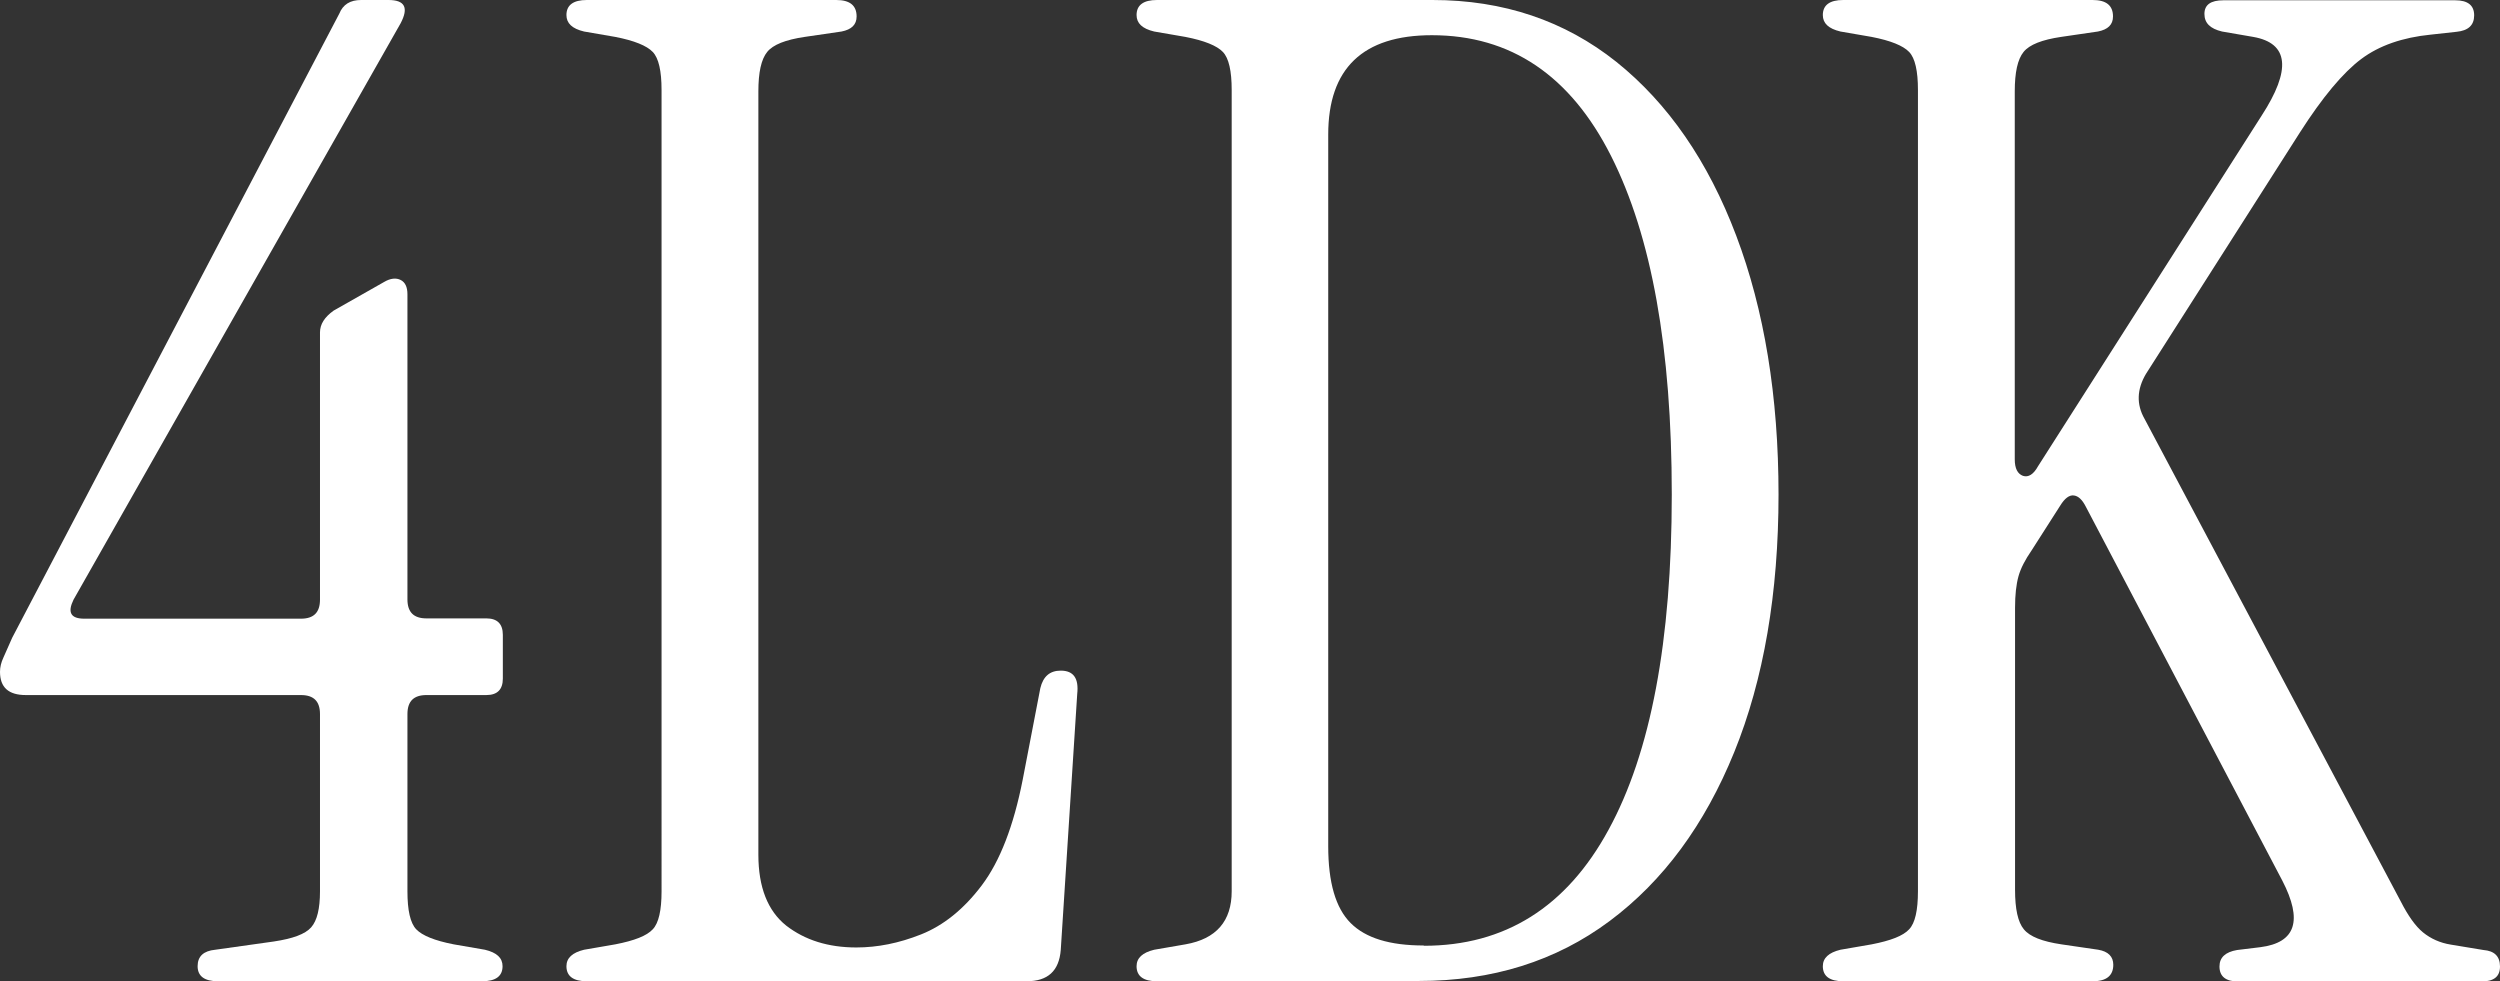
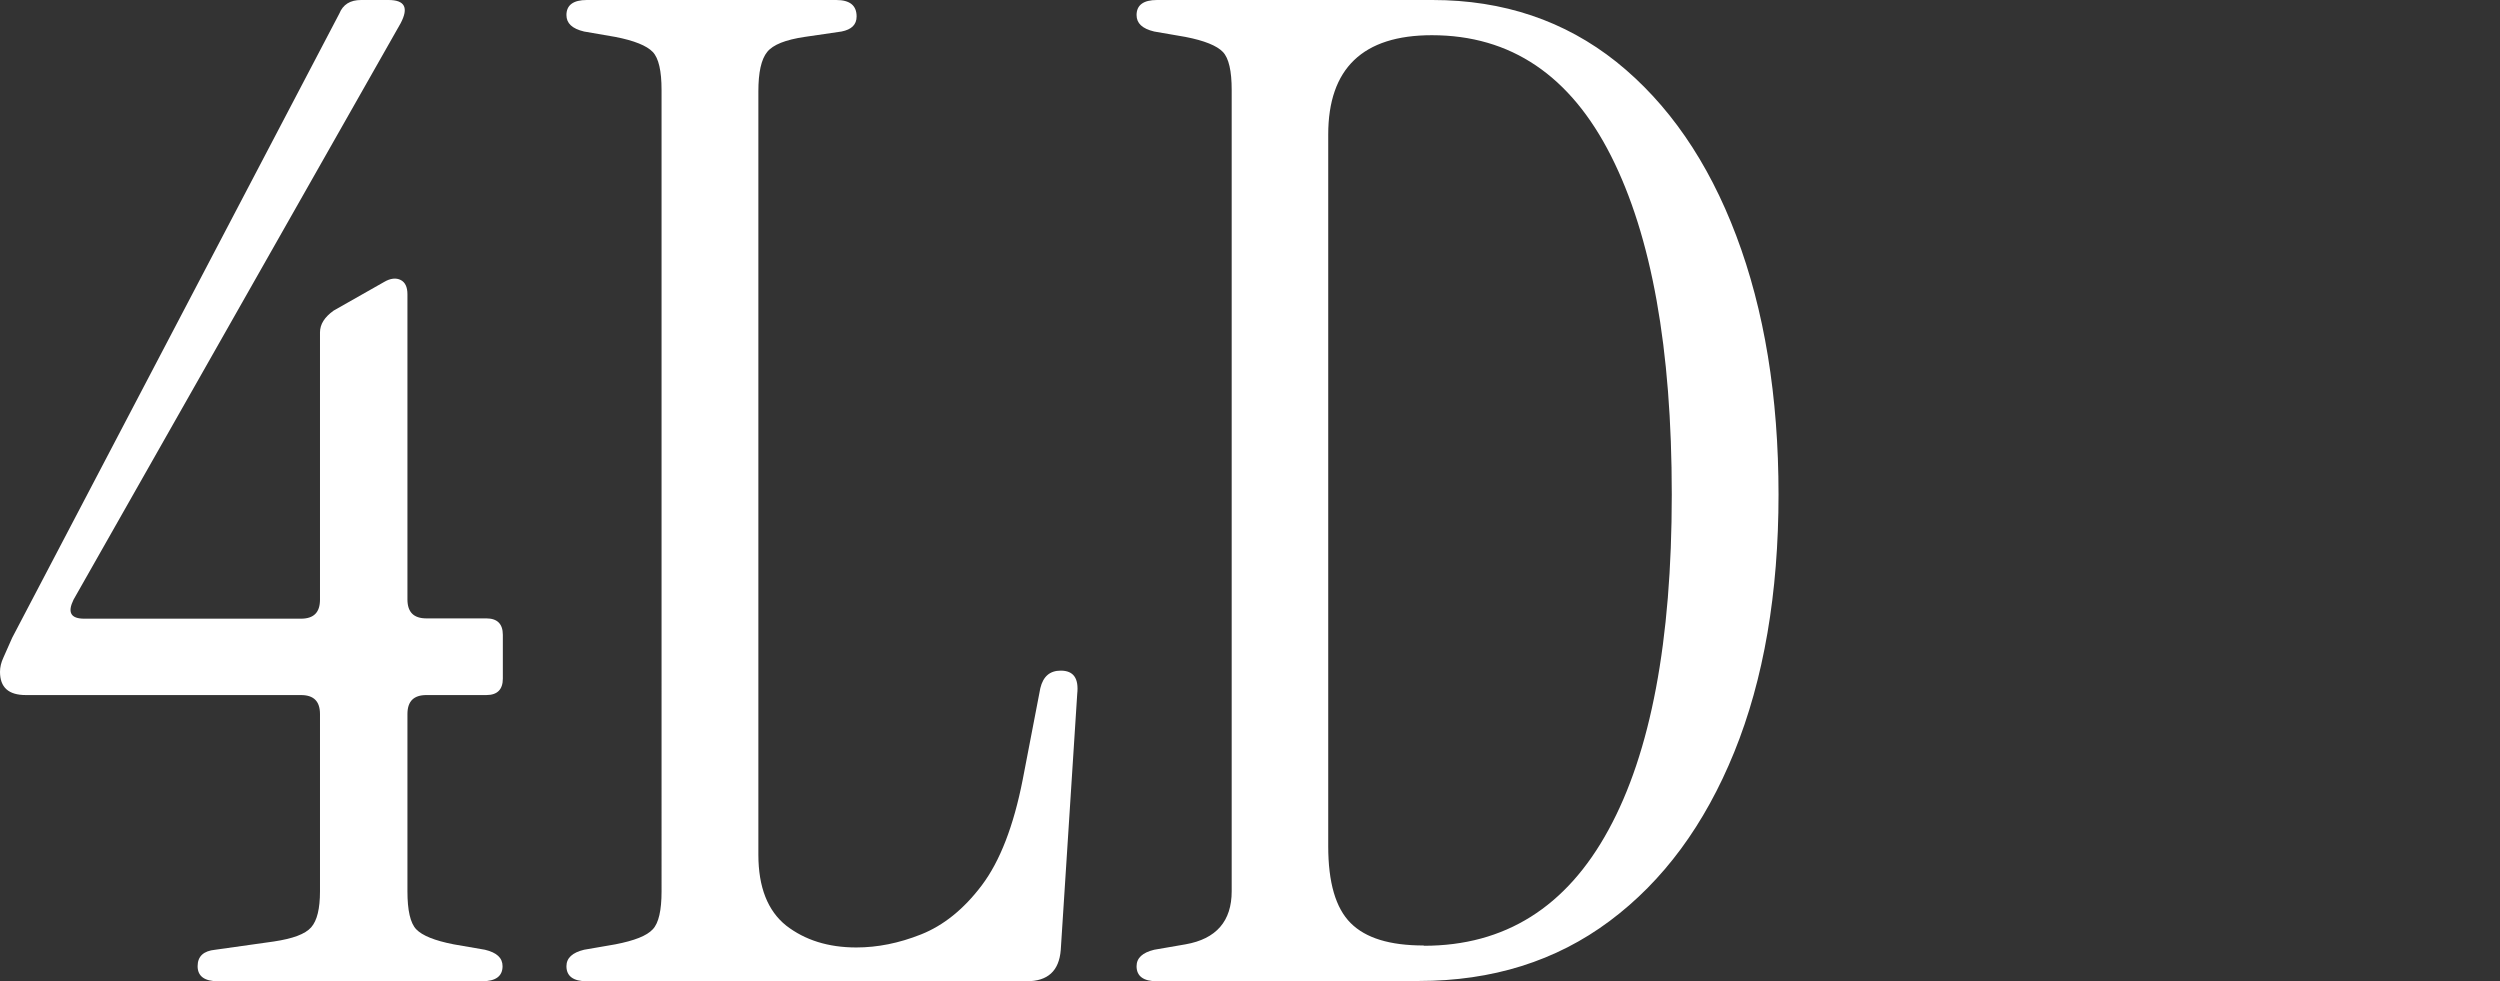
<svg xmlns="http://www.w3.org/2000/svg" id="_レイヤー_2" data-name="レイヤー 2" viewBox="0 0 88.05 34.56">
  <rect x="0" y="0" width="88.05" height="34.56" fill="#333333" stroke="none" />
  <defs>
    <style>
      .cls-1 {
        fill: #fff;
      }
    </style>
  </defs>
  <g id="_文字" data-name="文字">
    <g>
      <path class="cls-1" d="M7.68,34.56c-.48,0-.72-.18-.72-.53s.21-.54.62-.58l2.06-.29c.67-.1,1.11-.26,1.32-.5.21-.24.31-.66.31-1.27v-6.24c0-.45-.22-.67-.67-.67H.91c-.61,0-.91-.27-.91-.82,0-.16.04-.33.12-.5.08-.18.18-.41.31-.7L11.95.48c.13-.32.38-.48.77-.48h.96c.58,0,.72.27.43.82L2.59,21.12c-.22.45-.1.67.38.67h7.63c.45,0,.67-.22.67-.67v-9.41c0-.29.16-.54.48-.77l1.78-1.01c.22-.13.42-.15.58-.07.16.08.24.25.24.5v10.75c0,.45.22.67.67.67h2.11c.38,0,.58.19.58.58v1.54c0,.38-.19.58-.58.58h-2.11c-.45,0-.67.22-.67.67v6.24c0,.67.1,1.12.31,1.34.21.22.65.4,1.32.53l1.1.19c.42.1.62.29.62.58,0,.35-.24.53-.72.53H7.68Z" />
      <path class="cls-1" d="M20.67,34.56c-.48,0-.72-.18-.72-.53,0-.29.21-.48.62-.58l1.1-.19c.67-.13,1.11-.3,1.32-.53.21-.22.31-.67.31-1.34V3.17c0-.67-.1-1.12-.31-1.34-.21-.22-.65-.4-1.32-.53l-1.1-.19c-.42-.1-.62-.29-.62-.58,0-.35.24-.53.72-.53h8.78c.48,0,.72.19.72.58,0,.29-.18.46-.53.53l-1.3.19c-.67.1-1.11.27-1.32.53-.21.26-.31.72-.31,1.39v26.88c0,1.15.33,1.98.98,2.5.66.51,1.48.77,2.47.77.74,0,1.5-.15,2.28-.46s1.5-.88,2.14-1.73c.64-.85,1.12-2.09,1.44-3.72l.62-3.22c.1-.42.34-.62.72-.62.45,0,.64.27.58.82l-.58,9.02c-.06.74-.46,1.1-1.2,1.1h-15.5Z" />
      <path class="cls-1" d="M40.75,34.56c-.48,0-.72-.18-.72-.53,0-.29.21-.48.62-.58l1.1-.19c1.09-.19,1.63-.82,1.63-1.87V3.17c0-.67-.1-1.12-.31-1.34-.21-.22-.65-.4-1.32-.53l-1.1-.19c-.42-.1-.62-.29-.62-.58,0-.35.24-.53.72-.53h9.7c2.5,0,4.66.73,6.48,2.18,1.82,1.46,3.23,3.5,4.22,6.12.99,2.62,1.49,5.66,1.49,9.12s-.52,6.51-1.56,9.07c-1.04,2.56-2.5,4.54-4.39,5.95-1.89,1.41-4.13,2.11-6.72,2.11h-9.22ZM50.15,33.31c2.85,0,5.02-1.36,6.5-4.08,1.49-2.72,2.23-6.66,2.23-11.81s-.71-9.1-2.14-11.93-3.53-4.25-6.31-4.25c-2.43,0-3.65,1.17-3.65,3.5v25.06c0,1.28.26,2.18.79,2.71.53.53,1.38.79,2.57.79Z" />
-       <path class="cls-1" d="M64.92,34.56c-.48,0-.72-.18-.72-.53,0-.29.21-.48.62-.58l1.1-.19c.67-.13,1.11-.3,1.32-.53.21-.22.31-.67.31-1.34V3.17c0-.67-.1-1.12-.31-1.34-.21-.22-.65-.4-1.32-.53l-1.1-.19c-.42-.1-.62-.29-.62-.58,0-.35.24-.53.72-.53h8.78c.48,0,.72.19.72.58,0,.29-.18.46-.53.53l-1.3.19c-.67.1-1.11.27-1.32.53-.21.26-.31.72-.31,1.39v12.96c0,.32.1.51.29.58.19.06.37-.05.53-.34l7.87-12.34c1.06-1.63.96-2.56-.29-2.78l-1.1-.19c-.42-.1-.62-.3-.62-.62s.22-.48.67-.48h8.16c.45,0,.67.18.67.53s-.21.54-.62.58l-.91.1c-.99.1-1.81.38-2.45.86-.64.48-1.36,1.34-2.16,2.59l-5.42,8.5c-.32.54-.34,1.07-.05,1.58l9.02,16.99c.26.51.52.88.79,1.1.27.22.6.37.98.43l1.15.19c.38.03.58.22.58.58s-.22.53-.67.53h-8.54c-.45,0-.67-.18-.67-.53,0-.32.21-.51.62-.58l.82-.1c1.25-.16,1.5-.94.77-2.35l-6.91-13.15c-.13-.26-.27-.39-.43-.41-.16-.02-.32.1-.48.36l-1.01,1.58c-.22.32-.38.62-.46.91s-.12.66-.12,1.1v9.94c0,.67.1,1.14.31,1.39.21.26.65.43,1.32.53l1.3.19c.35.06.53.24.53.53,0,.38-.24.58-.72.58h-8.78Z" />
    </g>
  </g>
</svg>